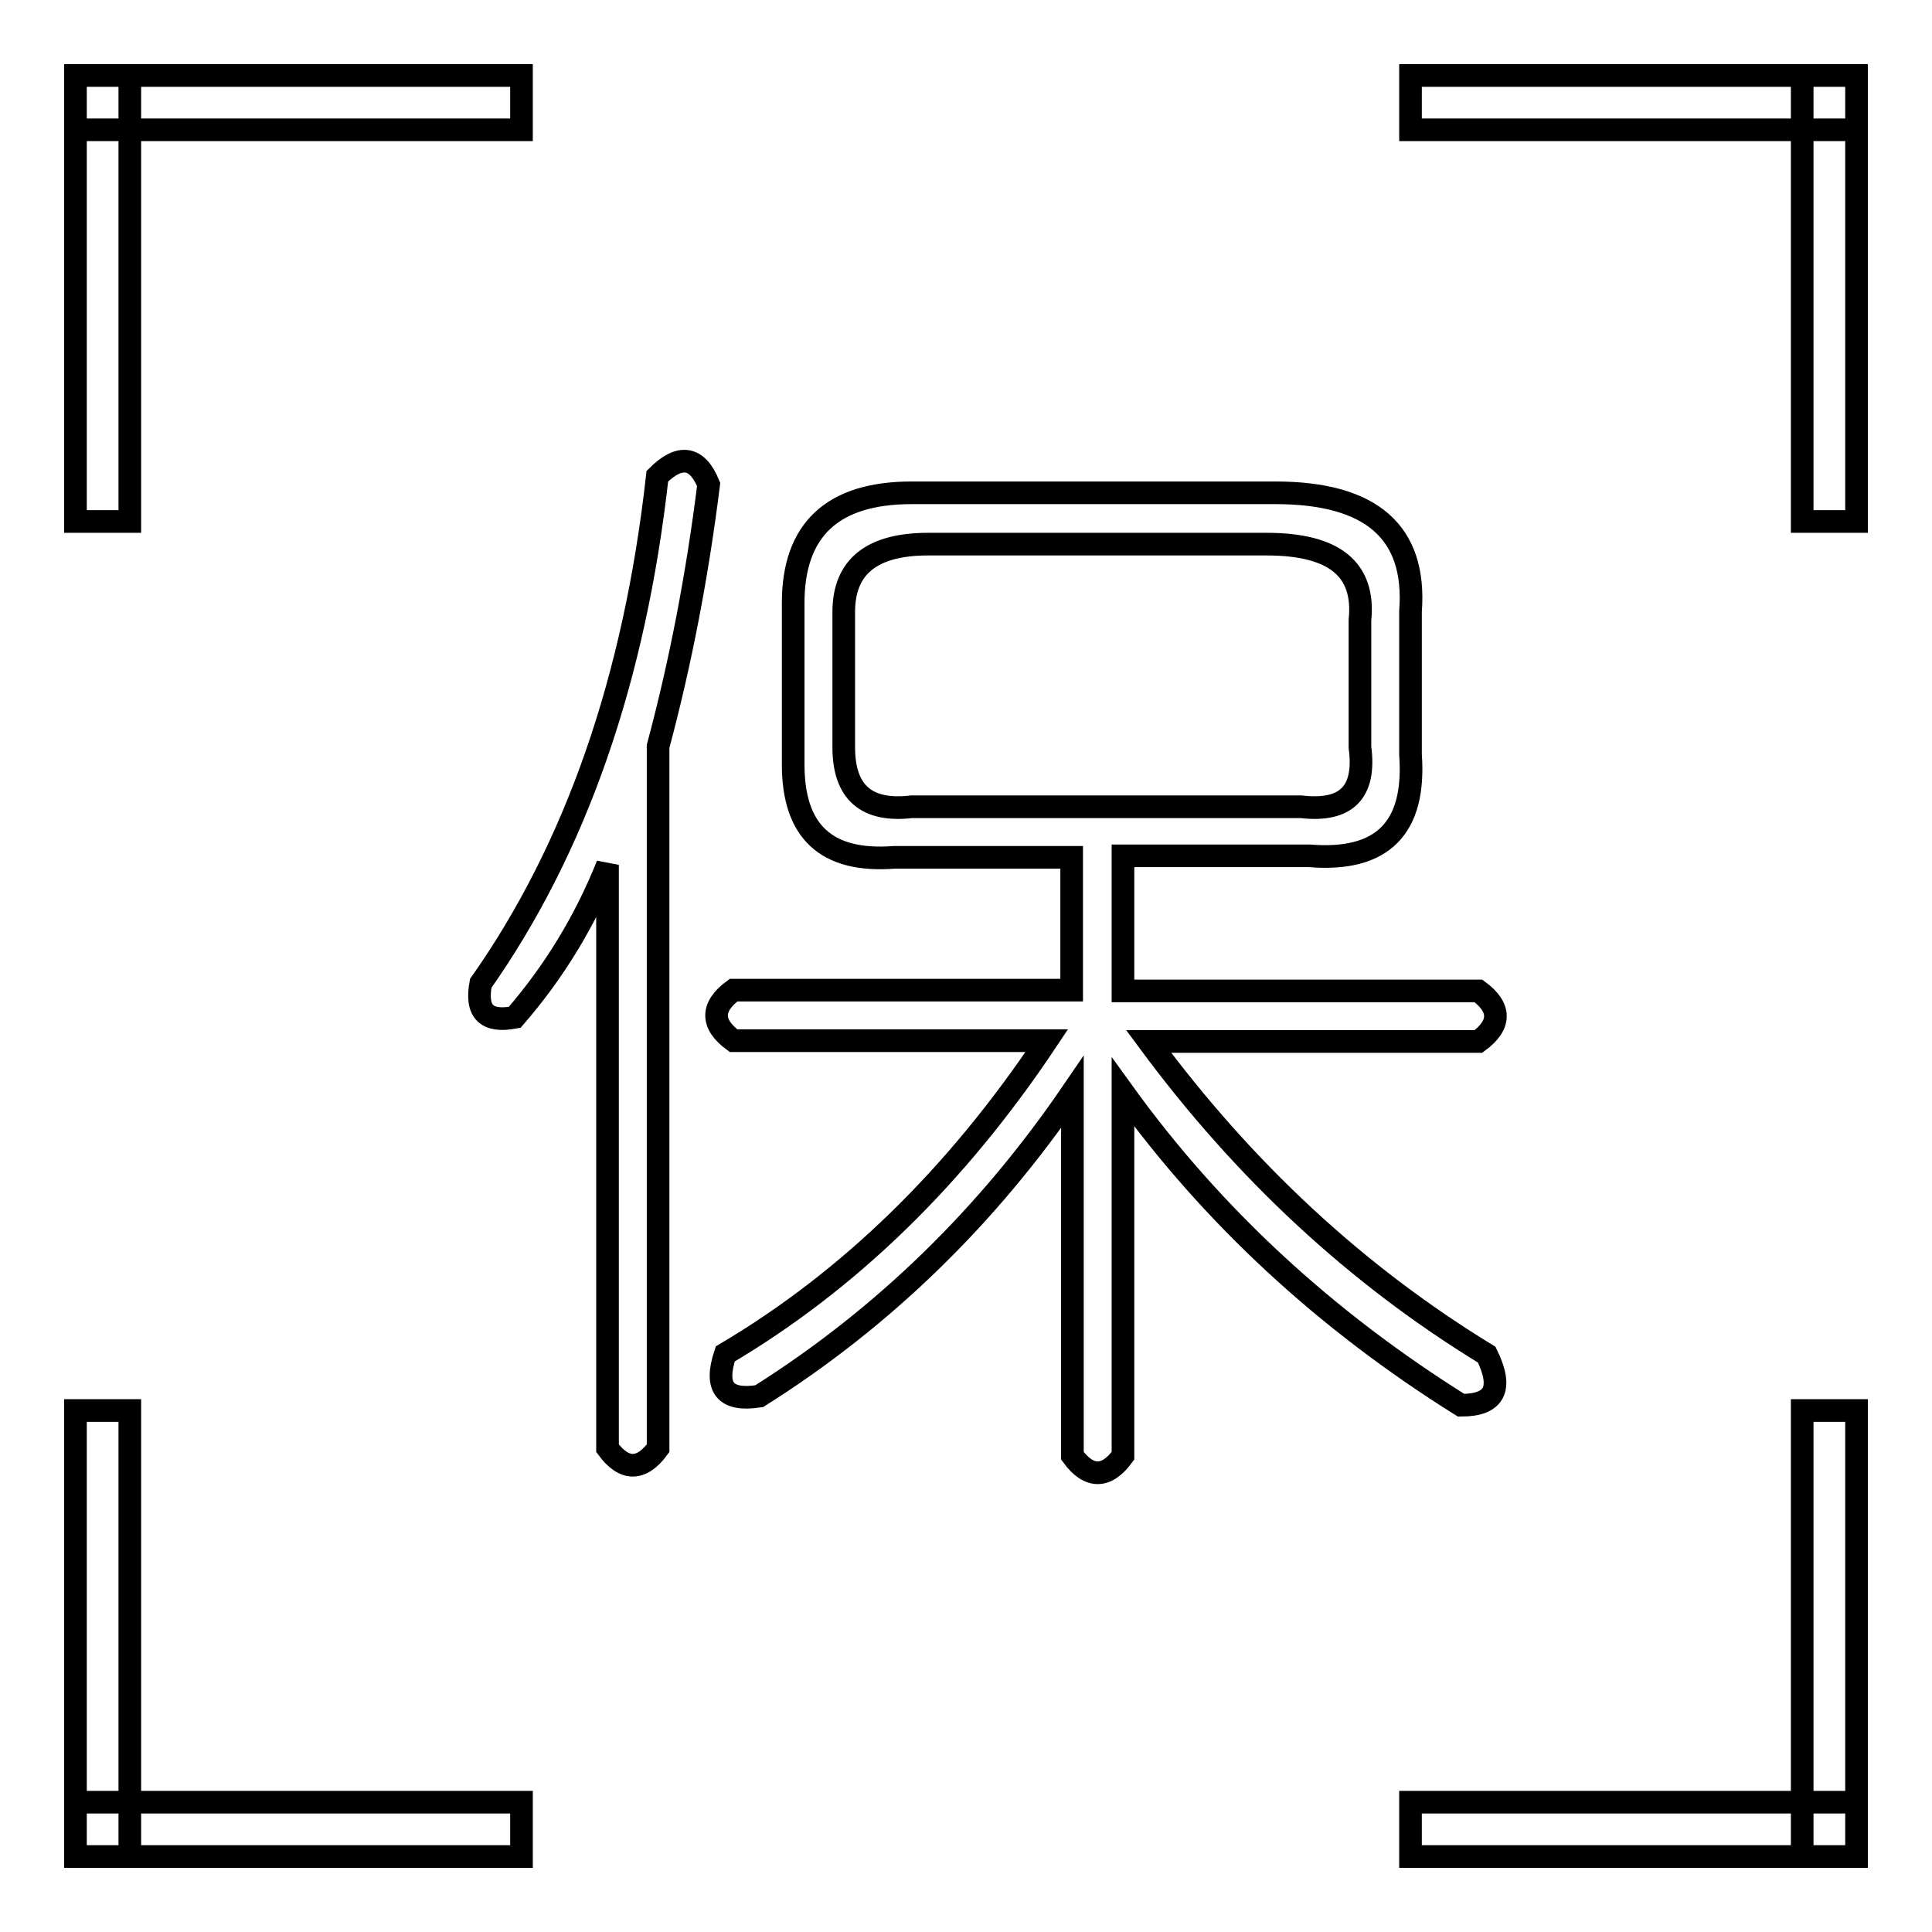
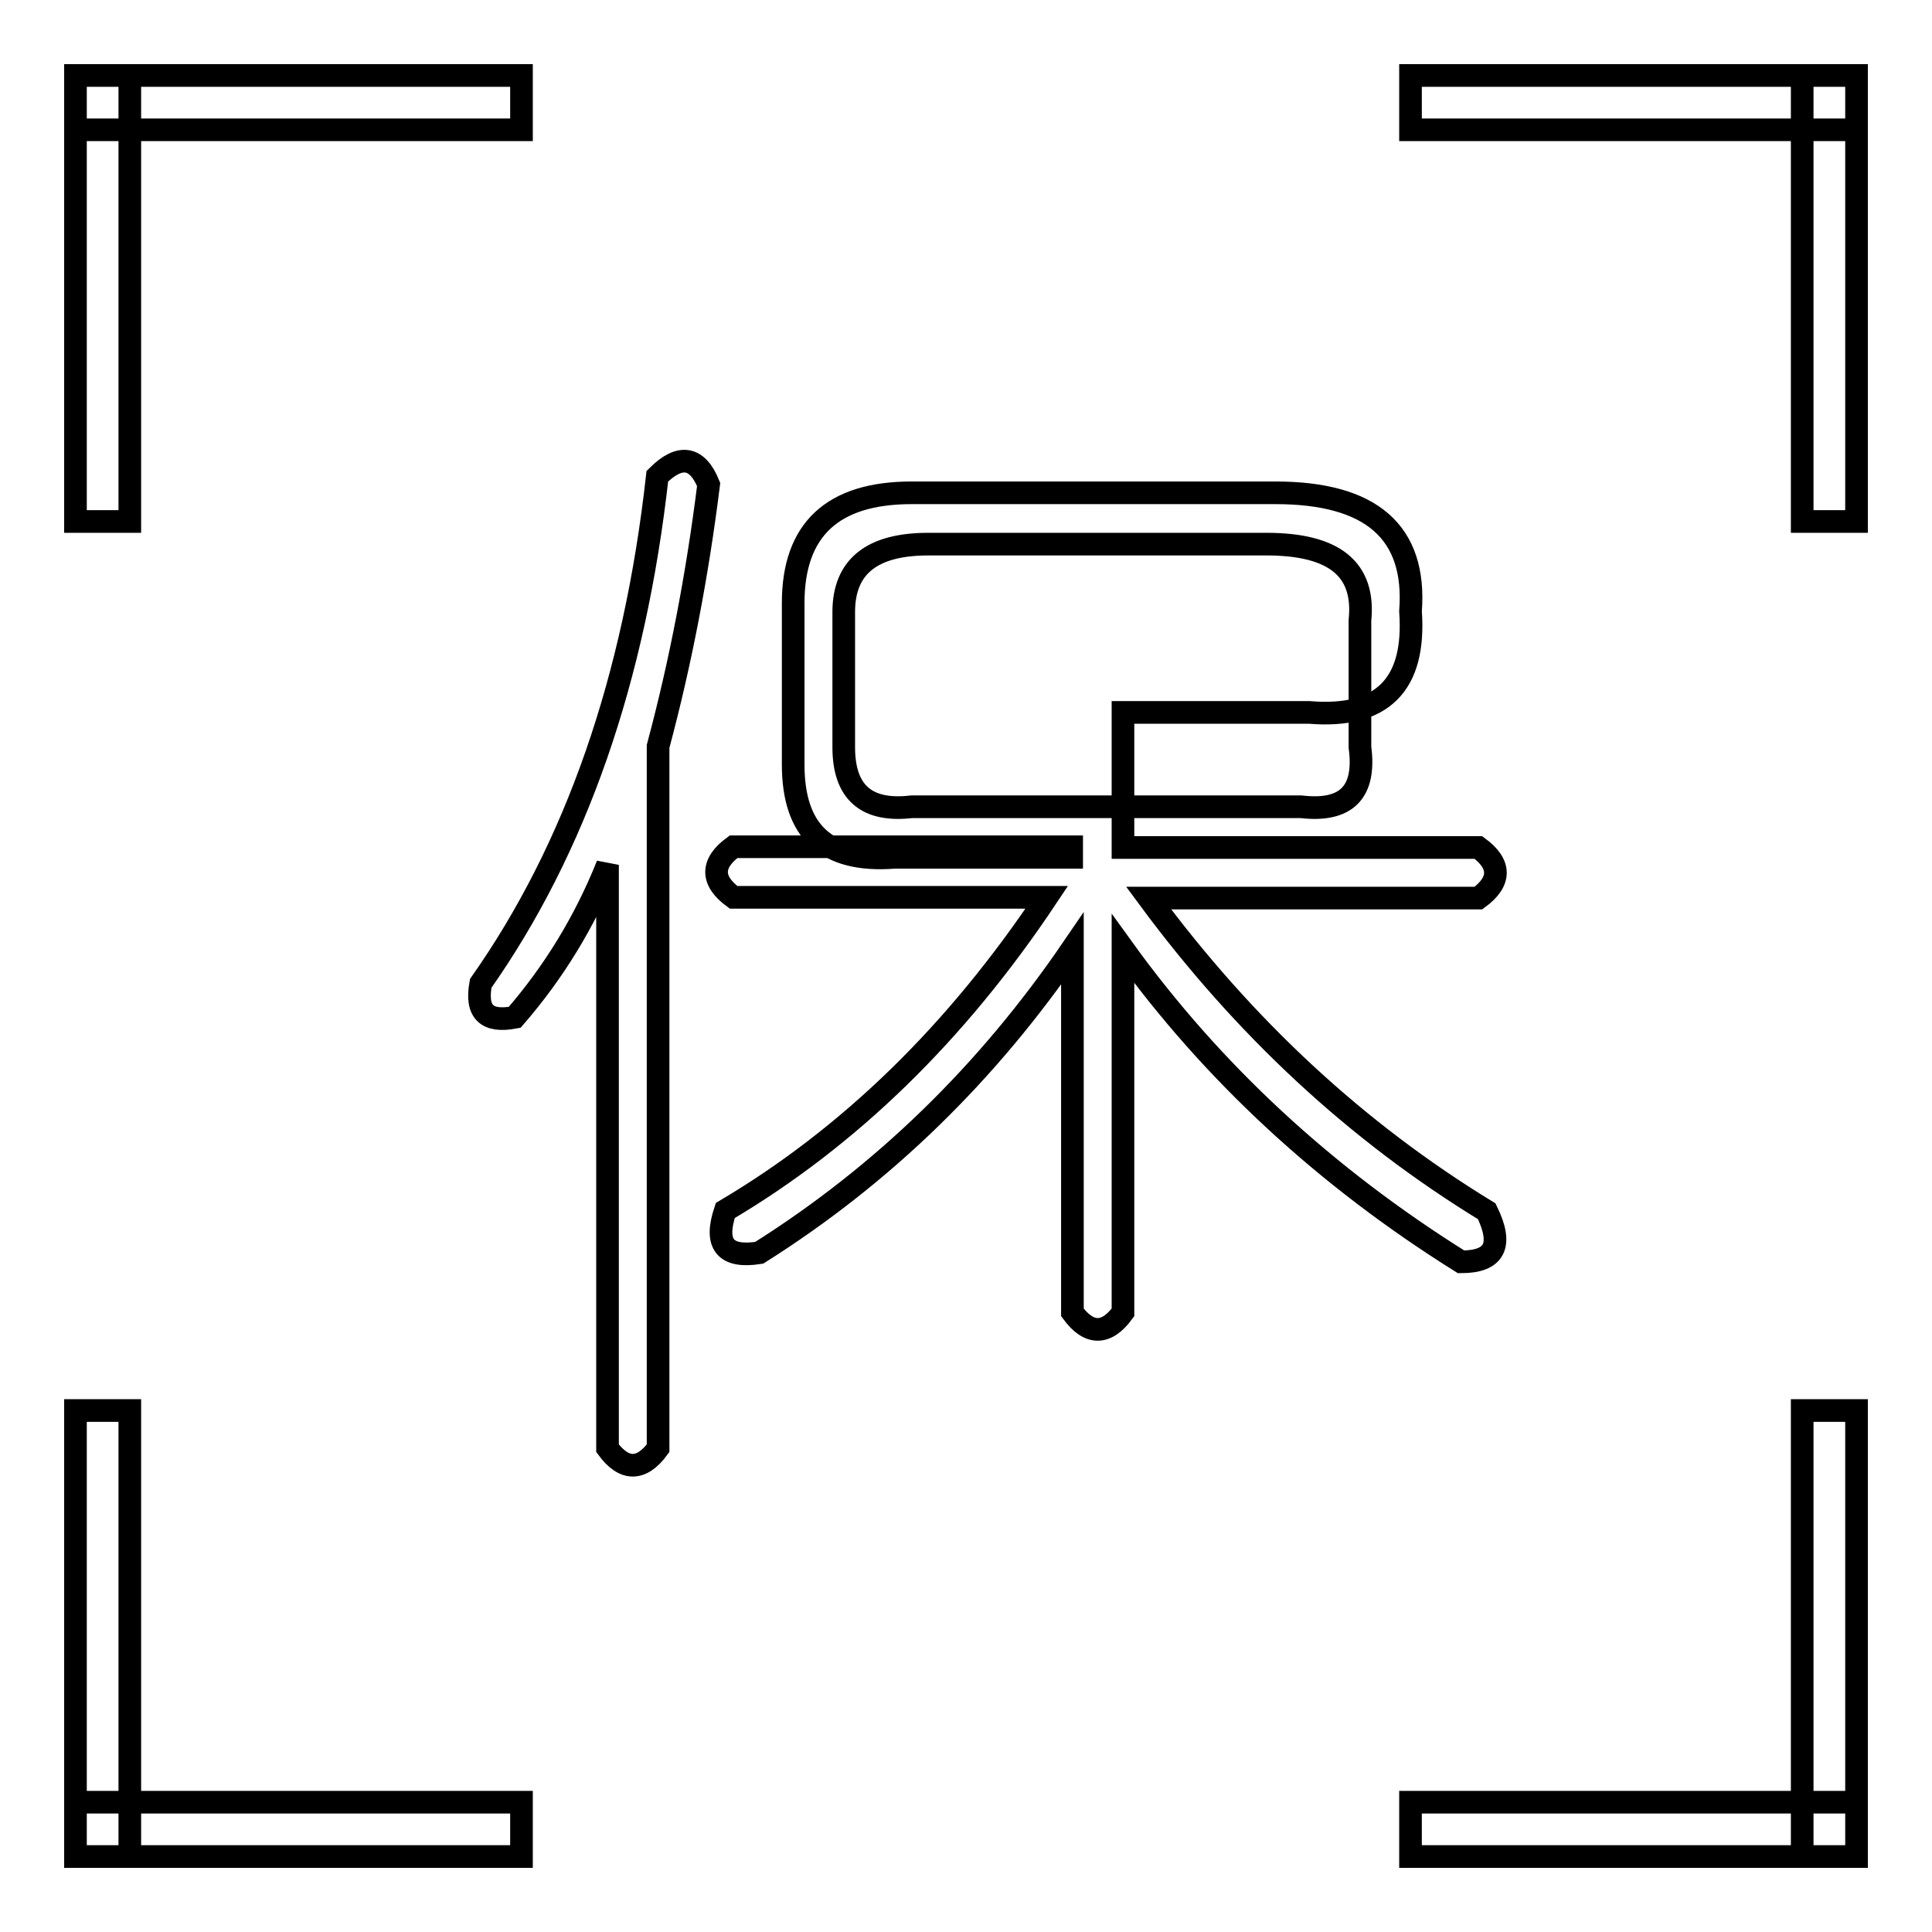
<svg xmlns="http://www.w3.org/2000/svg" version="1.1" x="0px" y="0px" viewBox="0 0 256 256" enable-background="new 0 0 256 256" xml:space="preserve">
  <g>
    <g>
-       <path stroke-width="3" fill-opacity="0" stroke="#000000" d="M10,10h59.1v7.2H10V10L10,10z M10,10h7.2v59.1H10V10z M186.9,10H246v7.2h-59.1V10z M238.8,10h7.2v59.1h-7.2V10z M10,238.8h59.1v7.2H10V238.8L10,238.8z M10,186.9h7.2V246H10V186.9z M186.9,238.8H246v7.2h-59.1V238.8z M238.8,186.9h7.2V246h-7.2V186.9z M93.9,64.2c-1.5,12-3.7,23.5-6.7,34.7v93c-2.2,3-4.5,3-6.7,0v-77.3c-3,7.5-7.1,14.2-12.3,20.2c-3.7,0.7-5.2-0.7-4.5-4.5C76.3,112.4,84.1,90,87.1,63.1C90.1,60.1,92.4,60.5,93.9,64.2z M142,113.6h-23.5c-9,0.7-13.4-3.4-13.4-12.3V79.9c0-9.7,5.2-14.6,15.7-14.6h48.2c12.7,0,18.7,5.2,17.9,15.7v19c0.7,9.7-3.7,14.2-13.4,13.4h-24.7v17.9h47.1c3,2.2,3,4.5,0,6.7h-43.7c12.7,17.2,27.6,31,44.8,41.5c2.2,4.5,1.1,6.7-3.4,6.7c-17.9-11.2-32.9-25-44.8-41.5v48.2c-2.2,3-4.5,3-6.7,0v-48.2c-11.2,16.4-25,29.9-41.5,40.3c-4.5,0.7-6-1.1-4.5-5.6c16.4-9.7,30.6-23.5,42.6-41.5H97.2c-3-2.2-3-4.5,0-6.7H142L142,113.6L142,113.6z M167.8,72.1H123c-7.5,0-11.2,3-11.2,9V99c0,6,3,8.6,9,7.9h51.6c6,0.7,8.6-1.9,7.8-7.9V82.2C180.9,75.4,176.8,72.1,167.8,72.1z" />
+       <path stroke-width="3" fill-opacity="0" stroke="#000000" d="M10,10h59.1v7.2H10V10L10,10z M10,10h7.2v59.1H10V10z M186.9,10H246v7.2h-59.1V10z M238.8,10h7.2v59.1h-7.2V10z M10,238.8h59.1v7.2H10V238.8L10,238.8z M10,186.9h7.2V246H10V186.9z M186.9,238.8H246v7.2h-59.1V238.8z M238.8,186.9h7.2V246h-7.2V186.9z M93.9,64.2c-1.5,12-3.7,23.5-6.7,34.7v93c-2.2,3-4.5,3-6.7,0v-77.3c-3,7.5-7.1,14.2-12.3,20.2c-3.7,0.7-5.2-0.7-4.5-4.5C76.3,112.4,84.1,90,87.1,63.1C90.1,60.1,92.4,60.5,93.9,64.2z M142,113.6h-23.5c-9,0.7-13.4-3.4-13.4-12.3V79.9c0-9.7,5.2-14.6,15.7-14.6h48.2c12.7,0,18.7,5.2,17.9,15.7c0.7,9.7-3.7,14.2-13.4,13.4h-24.7v17.9h47.1c3,2.2,3,4.5,0,6.7h-43.7c12.7,17.2,27.6,31,44.8,41.5c2.2,4.5,1.1,6.7-3.4,6.7c-17.9-11.2-32.9-25-44.8-41.5v48.2c-2.2,3-4.5,3-6.7,0v-48.2c-11.2,16.4-25,29.9-41.5,40.3c-4.5,0.7-6-1.1-4.5-5.6c16.4-9.7,30.6-23.5,42.6-41.5H97.2c-3-2.2-3-4.5,0-6.7H142L142,113.6L142,113.6z M167.8,72.1H123c-7.5,0-11.2,3-11.2,9V99c0,6,3,8.6,9,7.9h51.6c6,0.7,8.6-1.9,7.8-7.9V82.2C180.9,75.4,176.8,72.1,167.8,72.1z" />
    </g>
  </g>
</svg>